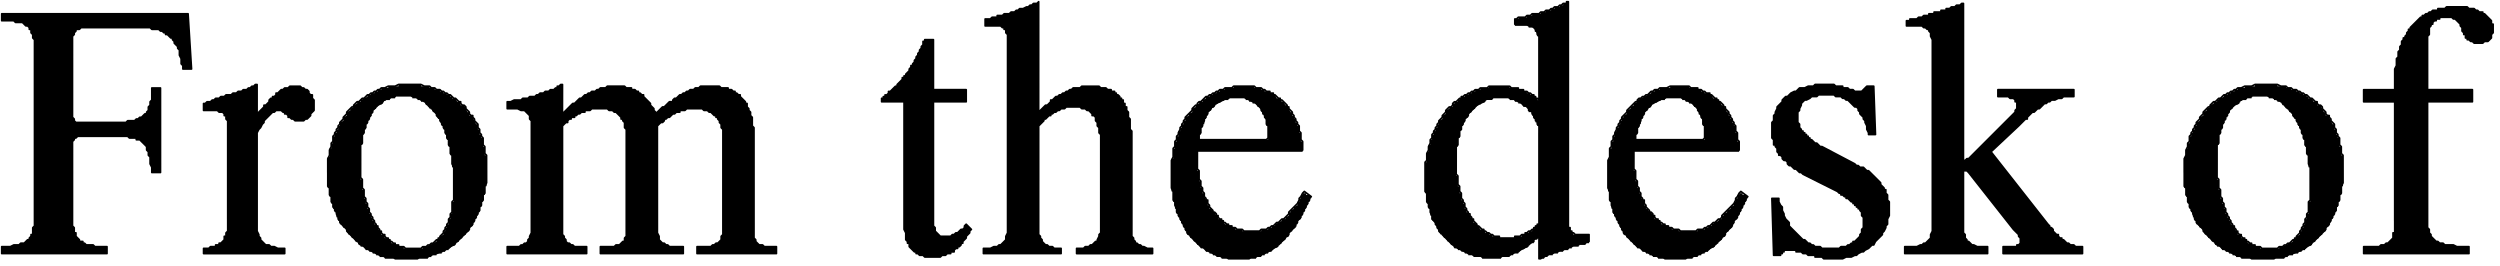
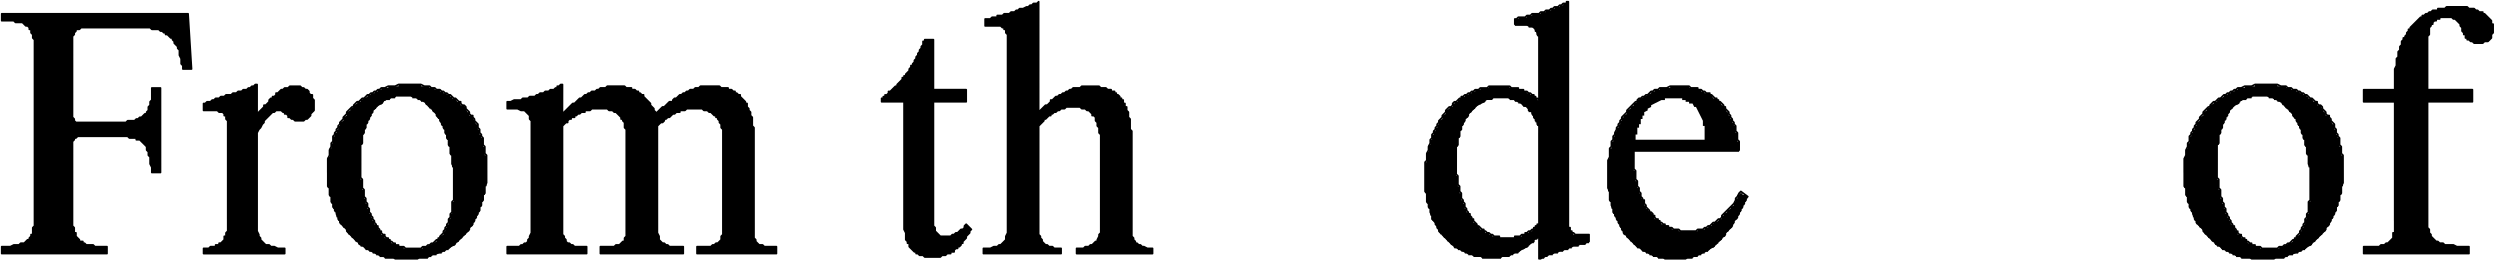
<svg xmlns="http://www.w3.org/2000/svg" fill-rule="evenodd" height="49.267" preserveAspectRatio="none" stroke-linecap="round" viewBox="0 0 1449 154" width="463.667">
  <style>.pen0{stroke:#000;stroke-width:1;stroke-linejoin:round}.brush1{fill:#000}.pen1{stroke:none}</style>
  <path class="pen0 brush1" d="M1 143v4h61v-4h-7l-1-1h-4l-1-1h-1v-1h-2v-1l-2-2v-2h-1v-3l-1-1V82l1-1v-1h1l1-1h29l1 1h4v1h2l4 4v2l1 1v2l1 1v4l1 2v3h5V51h-5v7l-1 1v2l-1 1v2l-1 1v1h-1l-2 2h-1l-1 1h-1l-1 1h-4l-1 1H44l-1-1v-1l-1-1V21l1-1v-1l1-1v-1h2l1-1h40l1 1h4l1 1h1l1 1h1v1h1l2 2h1v1l1 1v1l2 2v1l1 1v3l1 2v3l1 1v2h5l-2-32H1v4h7l1 1h4l2 2h1l1 1v1h1v2l1 1v2l1 1v108l-1 1v4h-1v1l-1 1v1h-1l-2 2h-2l-1 1H8l-2 1H1zm131-16v7l-1 1v2h-1v2l-2 2h-1v1h-2v1h-3l-1 1h-3v3h47v-3h-4l-2-1h-2l-1-1h-2l-3-3v-1l-1-1v-1l-1-2V77l1-2 1-1 1-2 1-1v-1l5-5h1l1-1h3l1 1h1v1h1l1 1v1h1l1 1h1l1 1h5l1-1h1l2-2v-1l2-2v-6l-1-1v-2h-1l-1-1v-1l-1-1h-1l-1-1h-1l-1-1h-6l-1 1h-2l-1 1h-1l-2 2h-1v1l-1 1h-1v1h-1l-1 1v1l-2 2h-1v1l-3 3v1l-1 1V49h-1l-1 1h-1l-1 1h-1l-1 1h-2l-1 1h-2l-1 1h-2l-1 1h-3l-1 1h-2l-1 1h-2l-1 1h-1l-1 1h-2l-1 1h-1v4h8l1 1h2l1 1v1h1v2l1 1v57z" />
  <path class="pen1 brush1" d="M231 49v1h-6v1h-4v1h-2v1h-2v1h-2v1h-2v1l-2 1-2 1v1h-2v1l-2 1v1l-2 1v1l-2 1v2l-2 1v2l-2 1v2h-1v2h-1v2h-1v2h-1v4h-1v3h-1v5h-1v18h1v5h1v4h1v3h1v2h1v3h1v2h1v2h1l1 2h1l1 2 1 2h1l1 2h1l1 2h1l1 2h1v1h2l1 2h2v1h2v1h2v1h2v1h3v1h25v-1h2v-1h3v-1h3v-1h2v-1h2v-1l2-1 2-1v-1l2-1v-1l2-1v-1l2-1v-1l2-1v-2l2-1v-2h1v-2h1v-2h1v-2h1v-3h1v-3h1v-4h1v-5h1V90h-1v-5h-1v-5h-1v-2h-1v-3h-1v-3h-1l-1-2-1-2v-1h-2v-2h-1l-1-2-1-2h-2v-2h-2l-1-2h-2v-1h-23v1h3v1h2v1h2l1 2h1l1 2h1l1 2h1l1 2 1 2h1v2h1v2h1v2h1v3h1v3h1v4h1v5h1v7h1v20h-1v7h-1v3h-1v3h-1v2h-1v2h-1v2l-2 1v1l-2 1v1l-2 1-2 1-2 1h-2v1h-11v-1h-3v-1h-2v-1h-2l-1-2h-1v-1h-2v-2h-2v-2h-1l-1-2-1-2h-1v-2h-1v-2h-1v-2h-1v-3h-1v-3h-1v-3h-1v-5h-1v-6h-1V84h1v-6h1v-3h1v-3h1v-2h1v-2h1v-2h1v-2l2-1v-1l2-1 2-1v-1l2-1h2v-1h3v-1h32v-1h-2v-1h-2v-1h-2v-1h-3v-1h-3v-1h-5v-1h-13z" />
  <path class="pen0" fill="none" d="M190 100v8l1 1v4l1 1v3l1 1v2l1 1v1l1 1v1l1 2v1l1 1v1l4 4v1l6 6h1v1l1 1h1l2 2h1l1 1h1l1 1h1l1 1h1l1 1h2l1 1h5l1 1h13l1-1h5l1-1h1l1-1h2l2-1h1l1-1h1l1-1h1l2-2h1l1-1v-1h1l7-7v-1l2-2v-1l1-1v-1l1-1v-1l1-1v-1l1-1v-2l1-1v-2l1-1v-3l1-1v-4l1-2V90l-1-1v-4l-1-1v-4l-1-1v-1l-1-1v-2l-1-1v-2l-2-2v-1l-1-1v-1h-1l-1-1v-1l-2-2v-1l-1-1h-1l-1-1v-1h-1l-2-2h-1l-2-2h-1l-1-1h-1l-1-1h-1l-1-1h-2l-1-1h-2l-1-1h-3l-2-1h-13l-2 1h-4l-2 1h-2l-1 1h-1l-1 1h-1l-1 1h-1l-1 1h-1l-2 2h-1l-2 2h-1l-2 2v1h-1l-3 3v1l-2 2v1l-2 2v1l-1 1v1l-1 1v1l-1 1v1l-1 1v3l-1 1v2l-1 2v3l-1 2v8" />
  <path class="pen0" fill="none" d="M234 55h4l1 1h2l1 1h1l1 1h1l1 1h1v1h1v1l1 1h1v1h1v1l2 2v1l2 2v1l1 1v1l1 1v1l1 1v2l1 1v2l1 1v3l1 1v4l1 1v5l1 2v19l-1 1v6l-1 1v2l-1 1v2l-1 1v1l-1 1v1l-1 1v1l-2 2v1h-1v1h-1l-2 2h-1l-1 1h-1l-1 1h-2l-1 1h-9l-1-1h-3v-1h-2v-1h-1l-1-1h-1v-1h-1v-1h-1l-1-1v-1h-1l-1-1v-1h-1v-1l-1-1v-1h-1v-1l-1-1v-1l-1-1v-1l-1-1v-1l-1-1v-2l-1-1v-2l-1-1v-2l-1-1v-4l-1-1v-5l-1-1V84l1-1v-5l1-1v-2l1-1v-2l1-1v-2h1v-2h1v-2h1v-1l3-3v-1h2v-1h1v-1h1l1-1h2v-1h3v-1h5" />
  <path class="pen0 brush1" d="M294 143v4h46v-4h-7l-1-1h-1l-1-1h-1l-1-1v-1l-1-1v-1l-1-1V73l2-2h1v-1l1-1h1v-1h2v-1h1l1-1h1l1-1h2v-1h3l1-1h9l1 1h2l1 1h1l3 3v1h1v1l1 1v3l1 1v62l-1 1v2h-1l-2 2h-2l-1 1h-8v4h48v-4h-8l-1-1h-1l-1-1h-1l-2-2v-2l-1-2V73l2-2h1l1-1v-1h1l1-1h1l2-2h1l1-1h2v-1h3l1-1h9l1 1h2l1 1h1l2 2h1v1h1v1l1 1v1l1 1v2l1 1v61l-1 1v2l-2 2h-1l-1 1h-1l-1 1h-8v4h46v-4h-7l-1-1h-2l-2-2v-1l-1-1V74l-1-1v-5l-1-1v-2l-1-1v-1l-1-1v-2h-1v-1l-3-3v-1h-1l-1-1h-1v-1h-1l-1-1h-2v-1h-4l-1-1h-11l-1 1h-2l-1 1h-2l-1 1h-1l-1 1h-1l-1 1h-1l-2 2h-1l-1 1v1h-2l-3 3h-1l-4 4v-1l-1-1v-1l-2-2v-1l-4-4v-1h-1l-1-1h-1v-1h-1l-1-1h-2v-1h-3l-1-1h-10l-1 1h-3l-1 1h-1l-1 1h-2l-1 1h-1l-1 1h-1l-2 2h-1l-3 3h-1l-6 6V49h-1l-1 1h-1v1h-1l-1 1h-2l-1 1h-2l-1 1h-2l-1 1h-1l-1 1h-3l-1 1h-3l-1 1h-4l-2 1h-2v4h6l2 1h2l3 3v2l1 1v65l-1 2v1l-1 1v1l-1 1h-1l-1 1h-1l-1 1h-7zm217-86v2h13v74l1 2v4l1 1v1h1v2l3 3h1v1h1l1 1h2l1 1h9l1-1h2l1-1h2v-1h2v-1l1-1h1v-1h1l1-1v-1h1v-1l2-2v-1l2-2v-1l1-1-3-3-1 1v1l-1 1h-1l-2 2h-1l-1 1h-1l-1 1h-6l-3-3v-2l-1-1V59h19v-7h-19V23h-5v1h-1v2l-1 1v1l-1 1v1l-1 1v1l-1 1v1l-1 1v1l-1 1v1h-1v1l-1 1v1l-2 2v1h-1v1h-1v1l-3 3v1h-1l-3 3h-1v1l-1 1h-1v1h-1v1h-1zm59 87v3h45v-3h-4l-1-1h-2l-1-1h-1l-2-2v-1l-1-1v-1l-1-1V73l3-3v-1h1l2-2h1v-1h1l1-1h1l1-1h1l1-1h2l1-1h8l1 1h2l1 1h1l2 2v1h1l1 1v2l1 1v2l1 1v3l1 1v57l-1 1v1l-1 2v1h-1l-2 2h-1l-1 1h-2l-1 1h-4v3h44v-3h-3l-2-1h-1l-1-1h-1l-1-1h-1v-1l-1-1v-1l-1-1V76l-1-1v-6l-1-1v-3l-1-1v-2h-1v-2h-1v-2h-1v-1h-1v-1l-1-1h-1v-1h-1v-1h-2v-1h-2l-1-1h-3l-1-1h-10l-1 1h-4l-1 1h-1l-1 1h-1l-1 1h-1l-1 1h-1l-1 1h-1l-2 2h-1v1l-2 2h-1l-4 4V1l-1 1h-2l-1 1h-1l-1 1h-1l-2 1h-2l-1 1h-1l-1 1h-2l-1 1h-3l-1 1h-3v1h-3l-1 1h-3v4h9l1 1h1v1h1v2l1 1v115l-1 2v2l-3 3h-1l-1 1h-2l-2 1h-4z" />
-   <path class="pen1 brush1" d="M715 50v1h-5v1h-3v1h-2v1h-2v1h-2v1h-2v1l-2 1v1h-2v1l-2 1v1l-2 1v2l-2 1v1l-2 1v2h-1v2h-1v2h-1v2h-1v3h-1v3h-1v4h-1v6h-1v19h1v6h1v4h1v3h1v2h1v2h1v2h1v2h1v2h1v2h1l1 2h1l1 2h1l1 2h1l1 2h2l1 2h2v1h2v1h2v1h3v1h20v-1h3v-1h2v-1h2v-1h2v-1l2-1 2-1v-1l2-1v-1l2-1v-1l2-1v-2l2-1v-1l2-1v-2h1v-2l2-1v-2h1v-2h1v-2h1v-2h1v-2h1v-2h1l-1-2h-2v-1h-2v1h-1v2h-1v2h-1v2l-2 1v1l-2 1v1h-1v2l-2 1v1h-2v1l-2 1-2 1v1h-2v1h-2v1h-4v1h-11v-1h-4v-1h-2v-1h-2v-1h-2l-1-2h-1v-1h-2v-2h-1l-1-2h-1l-1-2h-1v-2h-1v-3h-1l-1-2v-2h-1v-3h-1v-4h-1v-6h-1V88h61v-6h-1v-5h-1v-4h-1v-2h-1v-2h-1v-2h-1v-2h-1l-1-2-1-2h-1l-1-2h-1l-1-2h-20v1h2v1h2v1h2l1 2h1l1 2 1 2 1 2 1 2v3h1v8h-40v-3h1v-4h1v-2h1v-3h1v-2h1v-2l2-1v-1l2-1v-1l2-1 2-1 2-1h2v-1h28l-1-2h-1v-1h-2v-1h-3v-1h-2v-1h-4v-1h-12z" />
-   <path class="pen0" fill="none" d="M695 81v-3l1-1v-3l1-1v-1l1-2v-1l1-1v-1l1-1v-1l2-2v-1h1l1-1v-1h1l1-1h1l1-1h1l1-1h2l1-1h8l1 1h2v1h1l1 1h1l4 4v1l1 1v1h1v2l1 1v3l1 1v7l-1 1h-39" />
-   <path class="pen0" fill="none" d="M755 87v-5l-1-1v-4l-1-1v-3l-1-1v-1l-1-1v-1l-1-1v-1l-1-1v-1l-2-2v-1h-1v-1l-3-3h-1v-1h-1l-2-2h-1v-1h-2v-1h-2l-1-1h-1l-1-1h-3l-1-1h-12l-1 1h-4l-1 1h-2l-1 1h-1l-1 1h-1l-1 1h-1l-1 1h-1l-3 3h-1l-1 1v1h-1l-2 2v1l-4 4v1l-1 1v1l-1 1v1l-1 1v1l-1 2v1l-1 1v2l-1 1v3l-1 1v5l-1 2v16l1 2v5l1 1v2l1 2v2l1 1v1l1 1v1l1 1v1l1 1v1l1 1v1l1 1v1l1 1h1v1l6 6h1l2 2h1l1 1h1l1 1h1l1 1h2l1 1h3l1 1h12l1-1h3l1-1h2v-1h2l1-1h1l1-1h1l2-2h1v-1h1l1-1v-1h1l2-2v-1h1l1-1v-1l3-3v-1h1v-1l1-1v-1l2-2v-1l1-1v-1l1-1v-1l1-1v-1l1-1v-1l1-1v-1l1-1-4-3-1 1-1 2-1 1v1l-1 2-5 5v1l-3 3h-1l-2 2h-1l-2 2h-1l-1 1h-1l-1 1h-3l-1 1h-9l-1-1h-3l-1-1h-2v-1h-2v-1h-1l-1-1h-1v-1h-1v-1h-1l-1-1v-1h-1v-1l-1-1h-1v-1l-2-2v-1l-1-1v-2h-1v-1l-1-1v-2l-1-1v-2l-1-1v-3l-1-1v-5l-1-1V87h61" />
  <path class="pen1 brush1" d="M908 1v1h-2v1h-2v1h-3v1h-2v1h-3v1h-3v1h-5v1h-3v1h-5v1h-2v4h8v1h3l1 2 1 2v1h1v37h-1v-1h-16v1h3v1h2v1h2l1 2h2l1 2v1h2v2h1v2h1v2h1v2h1v57l-2 1v1l-2 1v1h-2v1h-2v1h-2v1h-4v1h-9v-1h-4v-1h-2v-1h-2l-1-2h-2l-1-2h-1l-1-2h-1v-2h-1l-1-2-1-2h-1v-2h-1v-3h-1v-2h-1v-4h-1v-4h-1v-6h-1V85h1v-5h1v-4h1v-3h1v-2h1v-2l2-1v-2l2-1v-1l2-1v-1l2-1 2-1 2-1v-1h4v-1h25l-1-2h-2v-1h-2v-1h-2v-1h-3v-1h-5v-1h-12v1h-5v1h-3v1h-2v1h-2v1h-2v1h-2v1l-2 1v1h-2v1h-1v2h-2v1l-2 1v2l-2 1v2l-2 1v2h-1v2h-1v2h-1v2h-1v3h-1v3h-1v4h-1v6h-1v18h1v6h1v3h1v4h1v3h1l1 2 1 2 1 2 1 2h1l1 2h1l1 2h1l1 2h1l1 2h2v1h2v1h2v1h2v1h3v1h5v1h11v-1h5v-1h2v-1h3v-1l2-1 2-1 2-1v-1l2-1h1v-2h2v-1h30v-2h-9l-1-2h-1v-2h-1V1h-1z" />
  <path class="pen1 brush1" d="M892 138v12h3v-1h2v-1h3v-1h3v-1h3v-1h3v-1h2v-1h4v-1h4v-1h2v-3h-29z" />
  <path class="pen0" fill="none" d="M892 137v13h1l1-1h1l1-1h1l1-1h2l1-1h2l1-1h2l1-1h2v-1h2l1-1h3v-1h4v-1h2v-4h-8l-1-1h-1v-1h-1v-2h-1V1h-1v1h-2l-1 1h-1l-1 1h-2l-1 1h-1l-1 1h-2l-1 1h-2l-1 1h-4l-1 1h-2l-1 1h-4l-1 1h-1v3h7l1 1h2l2 2v1h1v2l1 1v37l-1-1h-1v-1h-1v-1h-1l-1-1h-1l-1-1h-2v-1h-3v-1h-4l-1-1h-12l-1 1h-4l-1 1h-2l-1 1h-1l-1 1h-1l-1 1h-1l-1 1h-1v1h-1l-2 2h-1l-1 1v1l-1 1h-1l-2 2v1l-2 2v1l-2 2v1l-1 1v1l-1 1v1l-1 1v1l-1 1v2l-1 1v2l-1 2v2l-1 2v4l-1 1v17l1 1v5l1 1v2l1 1v2l1 2v2h1v1l1 1v1l1 1v1l1 1v1l1 1h1v1l6 6h1v1h1l1 1h1l1 1h1l1 1h1l1 1h2l1 1h4l1 1h11l1-1h4l1-1h1l1-1h2l2-2h1l1-1h1v-1h1l2-2h1v-1l1-1h1l1-1" />
  <path class="pen0" fill="none" d="M892 77v53h-1v1h-1v1h-1v1h-1l-1 1h-1l-1 1h-1v1h-2l-1 1h-3v1h-9v-1h-3l-1-1h-1l-1-1h-1l-1-1h-1v-1h-1l-2-2h-1v-1l-2-2v-1h-1v-1l-1-1v-1h-1v-1l-1-1v-1l-1-1v-2l-1-1v-1l-1-1v-3l-1-1v-3l-1-1v-5l-1-1V85l1-1v-4l1-1v-4h1v-2l1-1v-1l1-1v-1l2-2v-1l6-6h1v-1h2v-1h1l1-1h3v-1h9l1 1h3v1h1l1 1h1l2 2h1l2 2v1h1l1 1v1l1 1v1l1 1v1h1v2l1 1v4" />
  <path class="pen1 brush1" d="M968 50v1h-6v1h-3v1h-2v1l-2 1-2 1-2 1-2 1v1l-2 1v1l-2 1v1l-2 1v2l-2 1v1h-1v2h-1v2h-1v2h-1v2h-1v3h-1v3h-1v4h-1v6h-1v19h1v6h1v4h1v3h1v2h1v2h1v2h1v2h1v2h1v2h1l1 2h1l1 2h1l1 2h1l1 2h2l1 2h2v1h2v1h2v1h3v1h20v-1h3v-1h2v-1h2v-1h2v-1l2-1 2-1v-1l2-1v-1l2-1v-1l2-1v-2l2-1v-1l2-1v-2h1v-2l2-1v-2h1v-2h1v-2h1v-2h1v-2h1v-2h1l-1-2h-2v-1h-2v1h-1v2h-1v2h-1v2l-2 1v1l-2 1v1l-2 1v1h-1v2h-2v1l-2 1-2 1v1h-2v1h-2v1h-4v1h-11v-1h-4v-1h-2v-1h-2v-1h-2l-1-2h-1v-1h-2v-2h-1l-1-2h-1l-1-2h-1v-2h-1v-3h-1l-1-2v-2h-1v-3h-1v-4h-1v-6h-1V88h61v-6h-1v-5h-1v-4h-1v-2h-1v-2h-1v-2h-1v-2h-1l-1-2-1-2h-1l-1-2h-1l-1-2h-20v1h2v1h2v1h2l1 2h1l1 2 1 2 1 2 1 2v3h1v8h-40v-3h1v-4h1v-2h1v-3h1v-2h1v-2l2-1v-1l2-1v-1l2-1 2-1 2-1h2v-1h28l-1-2h-1v-1h-3v-1h-2v-1h-2v-1h-5v-1h-11z" />
-   <path class="pen0" fill="none" d="M948 81v-3l1-1v-3l1-1v-1l1-2v-1l1-1v-1l1-1v-1l2-2v-1h1l1-1v-1h1l1-1h1l1-1h1l1-1h2l1-1h8l1 1h2v1h1l1 1h1l4 4v1l1 1v1h1v2l1 1v3l1 1v7l-1 1h-39" />
  <path class="pen0" fill="none" d="M1008 87v-5l-1-1v-4l-1-1v-3l-1-1v-1l-1-1v-1l-1-1v-1l-1-1v-1l-2-2v-1h-1v-1l-2-2h-1v-1h-1v-1h-1l-2-2h-1v-1h-2l-1-1h-1l-1-1h-2v-1h-4l-1-1h-11l-2 1h-4l-1 1h-2l-1 1h-1l-2 2h-1l-1 1h-1l-1 1h-1l-1 1v1h-1l-5 5v1l-3 3v1l-1 1v1l-1 1v1l-1 1v1l-1 2v1l-1 1v2l-1 1v3l-1 1v5l-1 2v16l1 2v5l1 1v2l1 2v2l1 1v1l1 1v1l1 1v1l1 1v1l1 1v1l1 1v1l1 1h1v1l6 6h1l2 2h1l1 1h1l1 1h1l1 1h2l1 1h3l1 1h12l1-1h3l1-1h2v-1h2l1-1h1l1-1h1l2-2h1v-1h1l1-1v-1h1l2-2v-1h1l1-1v-1l3-3v-1h1v-1l1-1v-1l2-2v-1l1-1v-1l1-1v-1l1-1v-1l1-1v-1l1-1v-1l1-1-4-3-1 1-1 2-1 1v1l-1 2-7 7v1l-1 1h-1l-2 2h-1l-2 2h-1l-1 1h-1l-1 1h-3l-1 1h-9l-1-1h-3l-1-1h-2v-1h-2v-1h-1l-1-1h-1v-1h-1v-1h-1l-1-1v-1h-1v-1l-1-1h-1v-1l-2-2v-1l-1-1v-2h-1v-1l-1-1v-2l-1-1v-2l-1-1v-3l-1-1v-5l-1-1V87h61" />
-   <path class="pen0 brush1" d="m1027 115 1 33h4v-1h1v-1h1v-1h7v1h3l1 1h2l1 1h4v1h4l1 1h11l2-1h3l2-1h1l1-1 2-1h1l1-1 2-1 2-2h1l1-2 4-4v-1l1-1 1-2v-1l1-1v-3l1-2v-8l-1-1v-3l-1-1v-2h-1v-1l-2-2v-1l-7-7h-1l-2-2h-2l-1-1h-1l-1-1-19-10h-1l-2-2h-1l-2-2h-1v-1h-1v-1h-1v-1h-1v-1h-1v-1h-1v-1l-1-1v-2l-1-1v-6l1-1v-1l1-2v-1l2-2h1l2-1 1-1h3l1-1h9l1 1h3l1 1h1l1 1h1l4 4h1l1 1v1l1 1v1l2 2v1l1 1v1l1 2v2l1 2v1h4l-1-28h-4l-3 3h-4l-1-1h-2l-1-1h-3v-1h-4l-1-1h-11l-1 1h-3l-2 1h-3l-2 2h-1l-2 1-2 2h-1l-2 2v1l-3 3v1l-1 2v1l-1 1v3l-1 1v9l1 1v3h1v1l1 1v2l1 1v1h1l1 1v1l1 1h1l1 1v1l1 1h1l2 2h1l2 2h1l1 1 20 10 1 1h1v1h1l1 1h1v1h1l2 2h1v1h1v1h1v1h1v1h1v1l1 1v2l1 1v6l-1 1v2l-1 1v1l-3 3h-1v1h-1l-1 1h-1l-1 1h-3l-1 1h-10l-1-1h-3l-1-1h-1l-1-1h-1l-2-2h-1l-8-8v-2l-2-2-1-2v-1l-1-2v-2l-1-1-1-2v-2h-4zm77 28v4h48v-4h-6l-2-1h-1l-2-2h-1v-1l-1-1v-2l-1-1V99h2l1 1 26 33 3 3v1l1 1v3l-1 1h-1v1h-8v4h46v-4h-4l-1-1h-2l-1-1h-1l-2-2h-1v-1h-1l-1-1v-1h-1l-2-2v-1l-1-1h-1v-1l-1-1-33-42 16-15 4-4h1v-1l3-3h1l2-2h1l3-3h1l1-1h1l1-1h2l2-1h2l1-1h6v-4h-44v4h6l1 1h2l1 1v1h1v4l-1 1v1l-27 27h-1l-1 1h-1V2h-1l-1 1h-2l-1 1h-2l-1 1h-2v1h-3v1h-4v1h-3v1h-3l-1 1h-2l-1 1h-4v1h-2v3h9l1 1h1l1 1h1v1l1 1v2l1 2v111l-1 2v2l-3 3h-1l-1 1h-1l-2 1h-7z" />
  <path class="pen1 brush1" d="M1307 49v1h-6v1h-4v1h-2v1h-2v1h-2v1h-2v1l-2 1-2 1v1h-2v1l-2 1v1l-2 1v1l-2 1v2l-2 1v2l-2 1v2h-1v2h-1v2h-1v2h-1v4h-1v3h-1v5h-1v18h1v5h1v4h1v3h1v2h1v3h1v2h1v2h1l1 2h1l1 2 1 2h1l1 2h1l1 2h1l1 2h1v1h2l1 2h2v1h2v1h2v1h2v1h3v1h25v-1h2v-1h3v-1h3v-1h2v-1h2v-1l2-1 2-1v-1l2-1v-1l2-1v-1l2-1v-1l2-1v-2l2-1v-2h1v-2h1v-2h1v-2h1v-3h1v-3h1v-4h1v-5h1V90h-1v-5h-1v-5h-1v-2h-1v-3h-1v-3h-1l-1-2-1-2v-1h-2v-2h-1l-1-2-1-2h-2v-2h-2l-1-2h-2v-1h-23v1h3v1h2v1h2l1 2h1l1 2h1l1 2h1l1 2 1 2h1v2h1v2h1v2h1v3h1v3h1v4h1v5h1v7h1v20h-1v7h-1v3h-1v3h-1v2h-1v2h-1v2l-2 1v1l-2 1v1l-2 1-2 1-2 1h-2v1h-11v-1h-3v-1h-2v-1h-2l-1-2h-1v-1h-2v-2h-2v-2h-1l-1-2-1-2h-1v-2h-1v-2h-1v-2h-1v-3h-1v-3h-1v-3h-1v-5h-1v-6h-1V84h1v-6h1v-3h1v-3h1v-2h1v-2h1v-2h1v-2l2-1v-1l2-1 2-1v-1l2-1h2v-1h3v-1h32v-1h-2v-1h-2v-1h-2v-1h-3v-1h-3v-1h-5v-1h-13z" />
  <path class="pen0" fill="none" d="M1266 100v8l1 1v4l1 1v3l1 1v2l1 1v1l1 1v1l1 2v1l1 1v1l4 4v1l6 6h1v1l1 1h1l2 2h1l1 1h1l1 1h1l1 1h1l1 1h2l1 1h5l1 1h13l1-1h5l1-1h1l1-1h2l2-1h1l1-1h1l1-1h1l2-2h1l1-1v-1h1l7-7v-1l2-2v-1l1-1v-1l1-1v-1l1-1v-1l1-1v-2l1-1v-2l1-1v-3l1-1v-4l1-2V90l-1-1v-4l-1-1v-4l-1-1v-1l-1-1v-2l-1-1v-2l-2-2v-1l-1-1v-1h-1l-1-1v-1l-2-2v-1l-1-1h-1l-1-1v-1h-1l-2-2h-1l-2-2h-1l-1-1h-1l-1-1h-1l-1-1h-2l-1-1h-2l-1-1h-3l-2-1h-13l-2 1h-4l-2 1h-2l-1 1h-1l-1 1h-1l-1 1h-1l-1 1h-1l-2 2h-1l-2 2h-1l-2 2v1h-1l-3 3v1l-2 2v1l-2 2v1l-1 1v1l-1 1v1l-1 1v1l-1 1v3l-1 1v2l-1 2v3l-1 2v8" />
  <path class="pen0" fill="none" d="M1310 55h4l1 1h2l1 1h1l1 1h1l1 1h1v1h1v1l1 1h1v1h1v1l2 2v1l2 2v1l1 1v1l1 1v1l1 1v2l1 1v2l1 1v3l1 1v4l1 1v5l1 2v19l-1 1v6l-1 1v2l-1 1v2l-1 1v1l-1 1v1l-1 1v1l-2 2v1h-1v1h-1l-2 2h-1l-1 1h-1l-1 1h-2l-1 1h-9l-1-1h-3v-1h-2v-1h-1l-1-1h-1v-1h-1v-1h-1l-1-1v-1h-1l-1-1v-1h-1v-1l-1-1v-1h-1v-1l-1-1v-1l-1-1v-1l-1-1v-1l-1-1v-2l-1-1v-2l-1-1v-2l-1-1v-4l-1-1v-5l-1-1V84l1-1v-5l1-1v-2l1-1v-2l1-1v-2h1v-2h1v-2h1v-1l3-3v-1h2v-1h1v-1h1l1-1h2v-1h3v-1h5" />
  <path class="pen0 brush1" d="M1388 128v7h-1v3l-3 3h-1l-1 1h-2l-1 1h-9v4h61v-4h-7l-2-1h-5l-1-1h-2l-1-1h-1l-3-3v-1l-1-1v-2l-1-1V59h26v-7h-26V21l1-1v-4l1-1v-1h1v-1l1-1h1v-1h2v-1h7l1 1h1l3 3v1l1 1v2l1 1v1h1v2h1v1h1l1 1h1l1 1h5l1-1h2l2-2v-2l1-1v-5h-1v-2l-4-4h-1V7h-2l-1-1h-1l-1-1h-3l-1-1h-12l-1 1h-4v1h-3l-1 1h-1l-1 1h-1l-1 1h-1v1h-1l-6 6v1h-1v1l-1 1v1l-1 1v1h-1v1l-1 1v2l-1 1v2l-1 1v3l-1 1v4l-1 2v12h-18v7h18v69z" />
</svg>